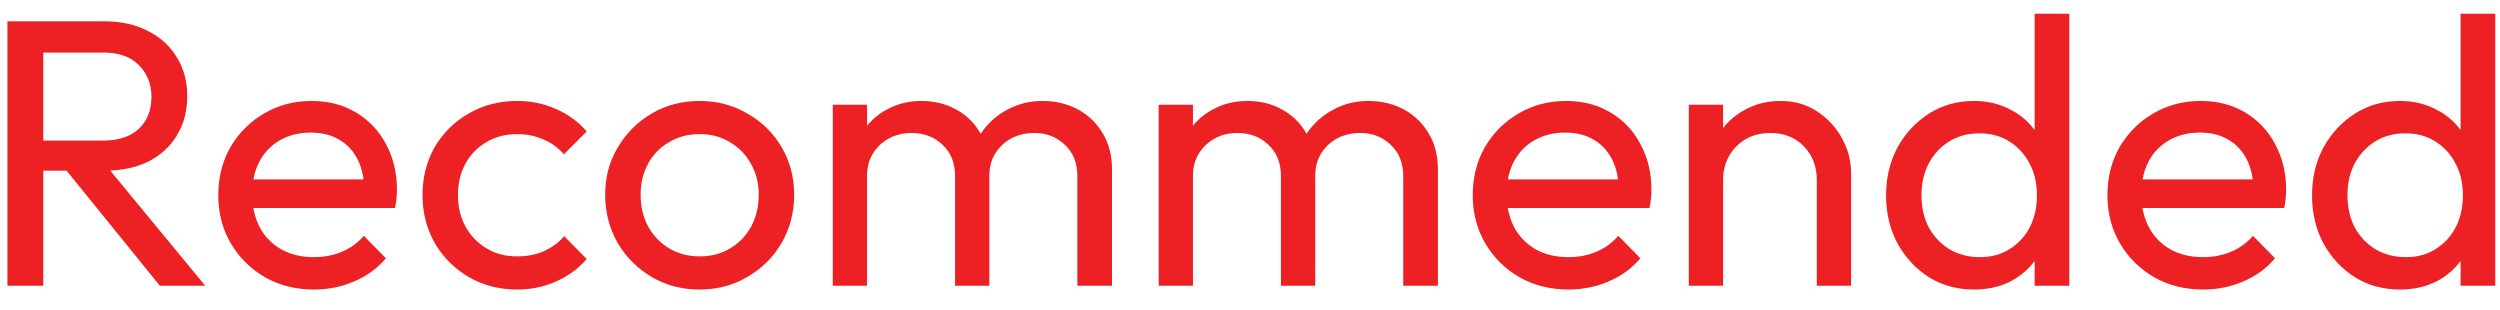
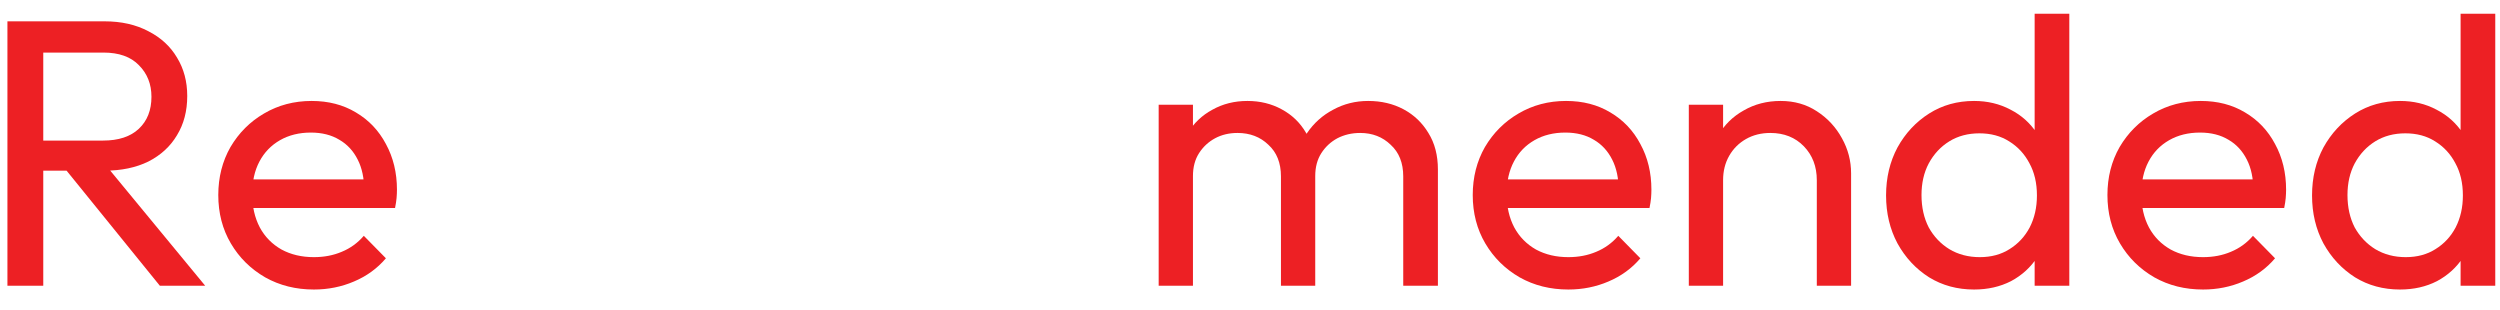
<svg xmlns="http://www.w3.org/2000/svg" width="105" height="13" viewBox="0 0 105 13" fill="none">
  <path d="M100.801 12.16C100.097 12.16 99.468 11.989 98.913 11.648C98.359 11.296 97.916 10.822 97.585 10.224C97.266 9.627 97.106 8.955 97.106 8.208C97.106 7.462 97.266 6.79 97.585 6.192C97.916 5.595 98.359 5.12 98.913 4.768C99.468 4.416 100.097 4.24 100.801 4.24C101.367 4.24 101.879 4.363 102.337 4.608C102.796 4.843 103.164 5.174 103.441 5.6C103.729 6.016 103.889 6.502 103.921 7.056V9.344C103.889 9.888 103.735 10.373 103.457 10.8C103.18 11.227 102.812 11.563 102.353 11.808C101.895 12.043 101.377 12.16 100.801 12.16ZM101.041 10.8C101.521 10.8 101.937 10.688 102.289 10.464C102.652 10.24 102.935 9.936 103.137 9.552C103.34 9.158 103.441 8.71 103.441 8.208C103.441 7.686 103.335 7.232 103.121 6.848C102.919 6.464 102.636 6.16 102.273 5.936C101.921 5.712 101.505 5.6 101.025 5.6C100.545 5.6 100.124 5.712 99.761 5.936C99.399 6.16 99.111 6.47 98.897 6.864C98.695 7.248 98.594 7.691 98.594 8.192C98.594 8.704 98.695 9.158 98.897 9.552C99.111 9.936 99.399 10.24 99.761 10.464C100.135 10.688 100.561 10.8 101.041 10.8ZM104.801 12H103.345V9.952L103.617 8.096L103.345 6.256V0.576H104.801V12Z" fill="#ED2024" />
  <path d="M92.528 12.16C91.77 12.16 91.088 11.99 90.48 11.648C89.872 11.296 89.392 10.822 89.04 10.224C88.688 9.627 88.512 8.95 88.512 8.192C88.512 7.446 88.682 6.774 89.024 6.176C89.376 5.579 89.845 5.11 90.432 4.768C91.029 4.416 91.696 4.24 92.432 4.24C93.136 4.24 93.754 4.4 94.288 4.72C94.832 5.04 95.253 5.483 95.552 6.048C95.861 6.614 96.016 7.254 96.016 7.968C96.016 8.075 96.01 8.192 96 8.32C95.989 8.438 95.968 8.576 95.936 8.736H89.52V7.536H95.168L94.64 8C94.64 7.488 94.549 7.056 94.368 6.704C94.186 6.342 93.93 6.064 93.6 5.872C93.269 5.67 92.869 5.568 92.4 5.568C91.909 5.568 91.477 5.675 91.104 5.888C90.73 6.102 90.442 6.4 90.24 6.784C90.037 7.168 89.936 7.622 89.936 8.144C89.936 8.678 90.042 9.147 90.256 9.552C90.469 9.947 90.773 10.256 91.168 10.48C91.562 10.694 92.016 10.8 92.528 10.8C92.954 10.8 93.344 10.726 93.696 10.576C94.058 10.427 94.368 10.203 94.624 9.904L95.552 10.848C95.189 11.275 94.741 11.6 94.208 11.824C93.685 12.048 93.125 12.16 92.528 12.16Z" fill="#ED2024" />
  <path d="M82.911 12.16C82.207 12.16 81.578 11.989 81.023 11.648C80.468 11.296 80.025 10.822 79.695 10.224C79.375 9.627 79.215 8.955 79.215 8.208C79.215 7.462 79.375 6.79 79.695 6.192C80.025 5.595 80.468 5.12 81.023 4.768C81.578 4.416 82.207 4.24 82.911 4.24C83.476 4.24 83.988 4.363 84.447 4.608C84.906 4.843 85.273 5.174 85.551 5.6C85.839 6.016 85.999 6.502 86.031 7.056V9.344C85.999 9.888 85.844 10.373 85.567 10.8C85.29 11.227 84.921 11.563 84.463 11.808C84.004 12.043 83.487 12.16 82.911 12.16ZM83.151 10.8C83.631 10.8 84.047 10.688 84.399 10.464C84.761 10.24 85.044 9.936 85.247 9.552C85.45 9.158 85.551 8.71 85.551 8.208C85.551 7.686 85.444 7.232 85.231 6.848C85.028 6.464 84.746 6.16 84.383 5.936C84.031 5.712 83.615 5.6 83.135 5.6C82.655 5.6 82.234 5.712 81.871 5.936C81.508 6.16 81.22 6.47 81.007 6.864C80.804 7.248 80.703 7.691 80.703 8.192C80.703 8.704 80.804 9.158 81.007 9.552C81.22 9.936 81.508 10.24 81.871 10.464C82.244 10.688 82.671 10.8 83.151 10.8ZM86.911 12H85.455V9.952L85.727 8.096L85.455 6.256V0.576H86.911V12Z" fill="#ED2024" />
  <path d="M76.306 12V7.568C76.306 6.992 76.124 6.518 75.762 6.144C75.399 5.771 74.93 5.584 74.354 5.584C73.97 5.584 73.628 5.67 73.33 5.84C73.031 6.011 72.796 6.246 72.626 6.544C72.455 6.843 72.37 7.184 72.37 7.568L71.778 7.232C71.778 6.656 71.906 6.144 72.162 5.696C72.418 5.248 72.775 4.896 73.234 4.64C73.692 4.374 74.21 4.24 74.786 4.24C75.362 4.24 75.868 4.384 76.306 4.672C76.754 4.96 77.106 5.339 77.362 5.808C77.618 6.267 77.746 6.758 77.746 7.28V12H76.306ZM70.93 12V4.4H72.37V12H70.93Z" fill="#ED2024" />
  <path d="M65.871 12.16C65.114 12.16 64.431 11.99 63.824 11.648C63.215 11.296 62.736 10.822 62.383 10.224C62.032 9.627 61.855 8.95 61.855 8.192C61.855 7.446 62.026 6.774 62.367 6.176C62.719 5.579 63.189 5.11 63.776 4.768C64.373 4.416 65.04 4.24 65.775 4.24C66.48 4.24 67.098 4.4 67.632 4.72C68.175 5.04 68.597 5.483 68.895 6.048C69.205 6.614 69.359 7.254 69.359 7.968C69.359 8.075 69.354 8.192 69.344 8.32C69.333 8.438 69.311 8.576 69.279 8.736H62.864V7.536H68.511L67.984 8C67.984 7.488 67.893 7.056 67.712 6.704C67.53 6.342 67.274 6.064 66.944 5.872C66.613 5.67 66.213 5.568 65.743 5.568C65.253 5.568 64.821 5.675 64.448 5.888C64.074 6.102 63.786 6.4 63.584 6.784C63.381 7.168 63.279 7.622 63.279 8.144C63.279 8.678 63.386 9.147 63.599 9.552C63.813 9.947 64.117 10.256 64.511 10.48C64.906 10.694 65.359 10.8 65.871 10.8C66.298 10.8 66.688 10.726 67.04 10.576C67.402 10.427 67.712 10.203 67.968 9.904L68.895 10.848C68.533 11.275 68.085 11.6 67.552 11.824C67.029 12.048 66.469 12.16 65.871 12.16Z" fill="#ED2024" />
  <path d="M48.664 12V4.4H50.104V12H48.664ZM53.8 12V7.408C53.8 6.843 53.624 6.4 53.272 6.08C52.931 5.75 52.499 5.584 51.976 5.584C51.624 5.584 51.309 5.659 51.032 5.808C50.755 5.958 50.531 6.166 50.36 6.432C50.189 6.699 50.104 7.019 50.104 7.392L49.512 7.104C49.512 6.528 49.635 6.027 49.88 5.6C50.136 5.174 50.483 4.843 50.92 4.608C51.357 4.363 51.848 4.24 52.392 4.24C52.925 4.24 53.405 4.358 53.832 4.592C54.269 4.827 54.611 5.158 54.856 5.584C55.112 6.011 55.24 6.518 55.24 7.104V12H53.8ZM58.936 12V7.408C58.936 6.843 58.76 6.4 58.408 6.08C58.067 5.75 57.64 5.584 57.128 5.584C56.776 5.584 56.456 5.659 56.168 5.808C55.891 5.958 55.667 6.166 55.496 6.432C55.325 6.699 55.24 7.019 55.24 7.392L54.424 7.104C54.456 6.518 54.611 6.016 54.888 5.6C55.176 5.174 55.544 4.843 55.992 4.608C56.44 4.363 56.931 4.24 57.464 4.24C58.019 4.24 58.515 4.358 58.952 4.592C59.389 4.827 59.736 5.158 59.992 5.584C60.259 6.011 60.392 6.523 60.392 7.12V12H58.936Z" fill="#ED2024" />
-   <path d="M34.977 12V4.4H36.417V12H34.977ZM40.113 12V7.408C40.113 6.843 39.937 6.4 39.585 6.08C39.243 5.75 38.811 5.584 38.289 5.584C37.937 5.584 37.622 5.659 37.345 5.808C37.067 5.958 36.843 6.166 36.673 6.432C36.502 6.699 36.417 7.019 36.417 7.392L35.825 7.104C35.825 6.528 35.947 6.027 36.193 5.6C36.449 5.174 36.795 4.843 37.233 4.608C37.67 4.363 38.161 4.24 38.705 4.24C39.238 4.24 39.718 4.358 40.145 4.592C40.582 4.827 40.923 5.158 41.169 5.584C41.425 6.011 41.553 6.518 41.553 7.104V12H40.113ZM45.249 12V7.408C45.249 6.843 45.073 6.4 44.721 6.08C44.379 5.75 43.953 5.584 43.441 5.584C43.089 5.584 42.769 5.659 42.481 5.808C42.203 5.958 41.979 6.166 41.809 6.432C41.638 6.699 41.553 7.019 41.553 7.392L40.737 7.104C40.769 6.518 40.923 6.016 41.201 5.6C41.489 5.174 41.857 4.843 42.305 4.608C42.753 4.363 43.243 4.24 43.777 4.24C44.331 4.24 44.827 4.358 45.265 4.592C45.702 4.827 46.049 5.158 46.305 5.584C46.571 6.011 46.705 6.523 46.705 7.12V12H45.249Z" fill="#ED2024" />
-   <path d="M29.386 12.16C28.639 12.16 27.967 11.984 27.37 11.632C26.773 11.28 26.298 10.806 25.946 10.208C25.594 9.6 25.418 8.923 25.418 8.176C25.418 7.44 25.594 6.779 25.946 6.192C26.298 5.595 26.773 5.12 27.37 4.768C27.967 4.416 28.639 4.24 29.386 4.24C30.122 4.24 30.789 4.416 31.386 4.768C31.994 5.11 32.474 5.579 32.826 6.176C33.178 6.774 33.354 7.44 33.354 8.176C33.354 8.923 33.178 9.6 32.826 10.208C32.474 10.806 31.994 11.28 31.386 11.632C30.789 11.984 30.122 12.16 29.386 12.16ZM29.386 10.768C29.866 10.768 30.293 10.656 30.666 10.432C31.039 10.208 31.333 9.904 31.546 9.52C31.759 9.126 31.866 8.678 31.866 8.176C31.866 7.686 31.754 7.248 31.53 6.864C31.317 6.48 31.023 6.182 30.65 5.968C30.287 5.744 29.866 5.632 29.386 5.632C28.906 5.632 28.479 5.744 28.106 5.968C27.733 6.182 27.439 6.48 27.226 6.864C27.013 7.248 26.906 7.686 26.906 8.176C26.906 8.678 27.013 9.126 27.226 9.52C27.439 9.904 27.733 10.208 28.106 10.432C28.479 10.656 28.906 10.768 29.386 10.768Z" fill="#ED2024" />
-   <path d="M21.714 12.16C20.967 12.16 20.29 11.984 19.682 11.632C19.085 11.28 18.61 10.806 18.258 10.208C17.917 9.6 17.746 8.928 17.746 8.192C17.746 7.446 17.917 6.774 18.258 6.176C18.61 5.579 19.085 5.11 19.682 4.768C20.29 4.416 20.967 4.24 21.714 4.24C22.301 4.24 22.845 4.352 23.346 4.576C23.847 4.79 24.279 5.104 24.642 5.52L23.682 6.48C23.447 6.203 23.159 5.995 22.818 5.856C22.487 5.707 22.119 5.632 21.714 5.632C21.234 5.632 20.807 5.744 20.434 5.968C20.061 6.182 19.767 6.48 19.554 6.864C19.341 7.248 19.234 7.691 19.234 8.192C19.234 8.694 19.341 9.136 19.554 9.52C19.767 9.904 20.061 10.208 20.434 10.432C20.807 10.656 21.234 10.768 21.714 10.768C22.119 10.768 22.487 10.699 22.818 10.56C23.159 10.411 23.453 10.198 23.698 9.92L24.642 10.88C24.29 11.286 23.858 11.6 23.346 11.824C22.845 12.048 22.301 12.16 21.714 12.16Z" fill="#ED2024" />
  <path d="M13.184 12.16C12.427 12.16 11.744 11.99 11.136 11.648C10.528 11.296 10.048 10.822 9.696 10.224C9.344 9.627 9.168 8.95 9.168 8.192C9.168 7.446 9.339 6.774 9.68 6.176C10.032 5.579 10.501 5.11 11.088 4.768C11.685 4.416 12.352 4.24 13.088 4.24C13.792 4.24 14.411 4.4 14.944 4.72C15.488 5.04 15.909 5.483 16.208 6.048C16.517 6.614 16.672 7.254 16.672 7.968C16.672 8.075 16.667 8.192 16.656 8.32C16.645 8.438 16.624 8.576 16.592 8.736H10.176V7.536H15.824L15.296 8C15.296 7.488 15.205 7.056 15.024 6.704C14.843 6.342 14.587 6.064 14.256 5.872C13.925 5.67 13.525 5.568 13.056 5.568C12.565 5.568 12.133 5.675 11.76 5.888C11.387 6.102 11.099 6.4 10.896 6.784C10.693 7.168 10.592 7.622 10.592 8.144C10.592 8.678 10.699 9.147 10.912 9.552C11.125 9.947 11.429 10.256 11.824 10.48C12.219 10.694 12.672 10.8 13.184 10.8C13.611 10.8 14 10.726 14.352 10.576C14.715 10.427 15.024 10.203 15.28 9.904L16.208 10.848C15.845 11.275 15.397 11.6 14.864 11.824C14.341 12.048 13.781 12.16 13.184 12.16Z" fill="#ED2024" />
  <path d="M1.321 7.168V5.904H4.329C4.979 5.904 5.481 5.739 5.832 5.408C6.184 5.077 6.361 4.629 6.361 4.064C6.361 3.531 6.184 3.088 5.832 2.736C5.491 2.384 4.995 2.208 4.345 2.208H1.321V0.896H4.393C5.096 0.896 5.71 1.035 6.232 1.312C6.755 1.579 7.155 1.947 7.433 2.416C7.721 2.885 7.864 3.424 7.864 4.032C7.864 4.661 7.721 5.211 7.433 5.68C7.155 6.149 6.755 6.517 6.232 6.784C5.71 7.04 5.096 7.168 4.393 7.168H1.321ZM0.312 12V0.896H1.817V12H0.312ZM6.713 12L2.68 7.024L4.104 6.528L8.617 12H6.713Z" fill="#ED2024" />
</svg>